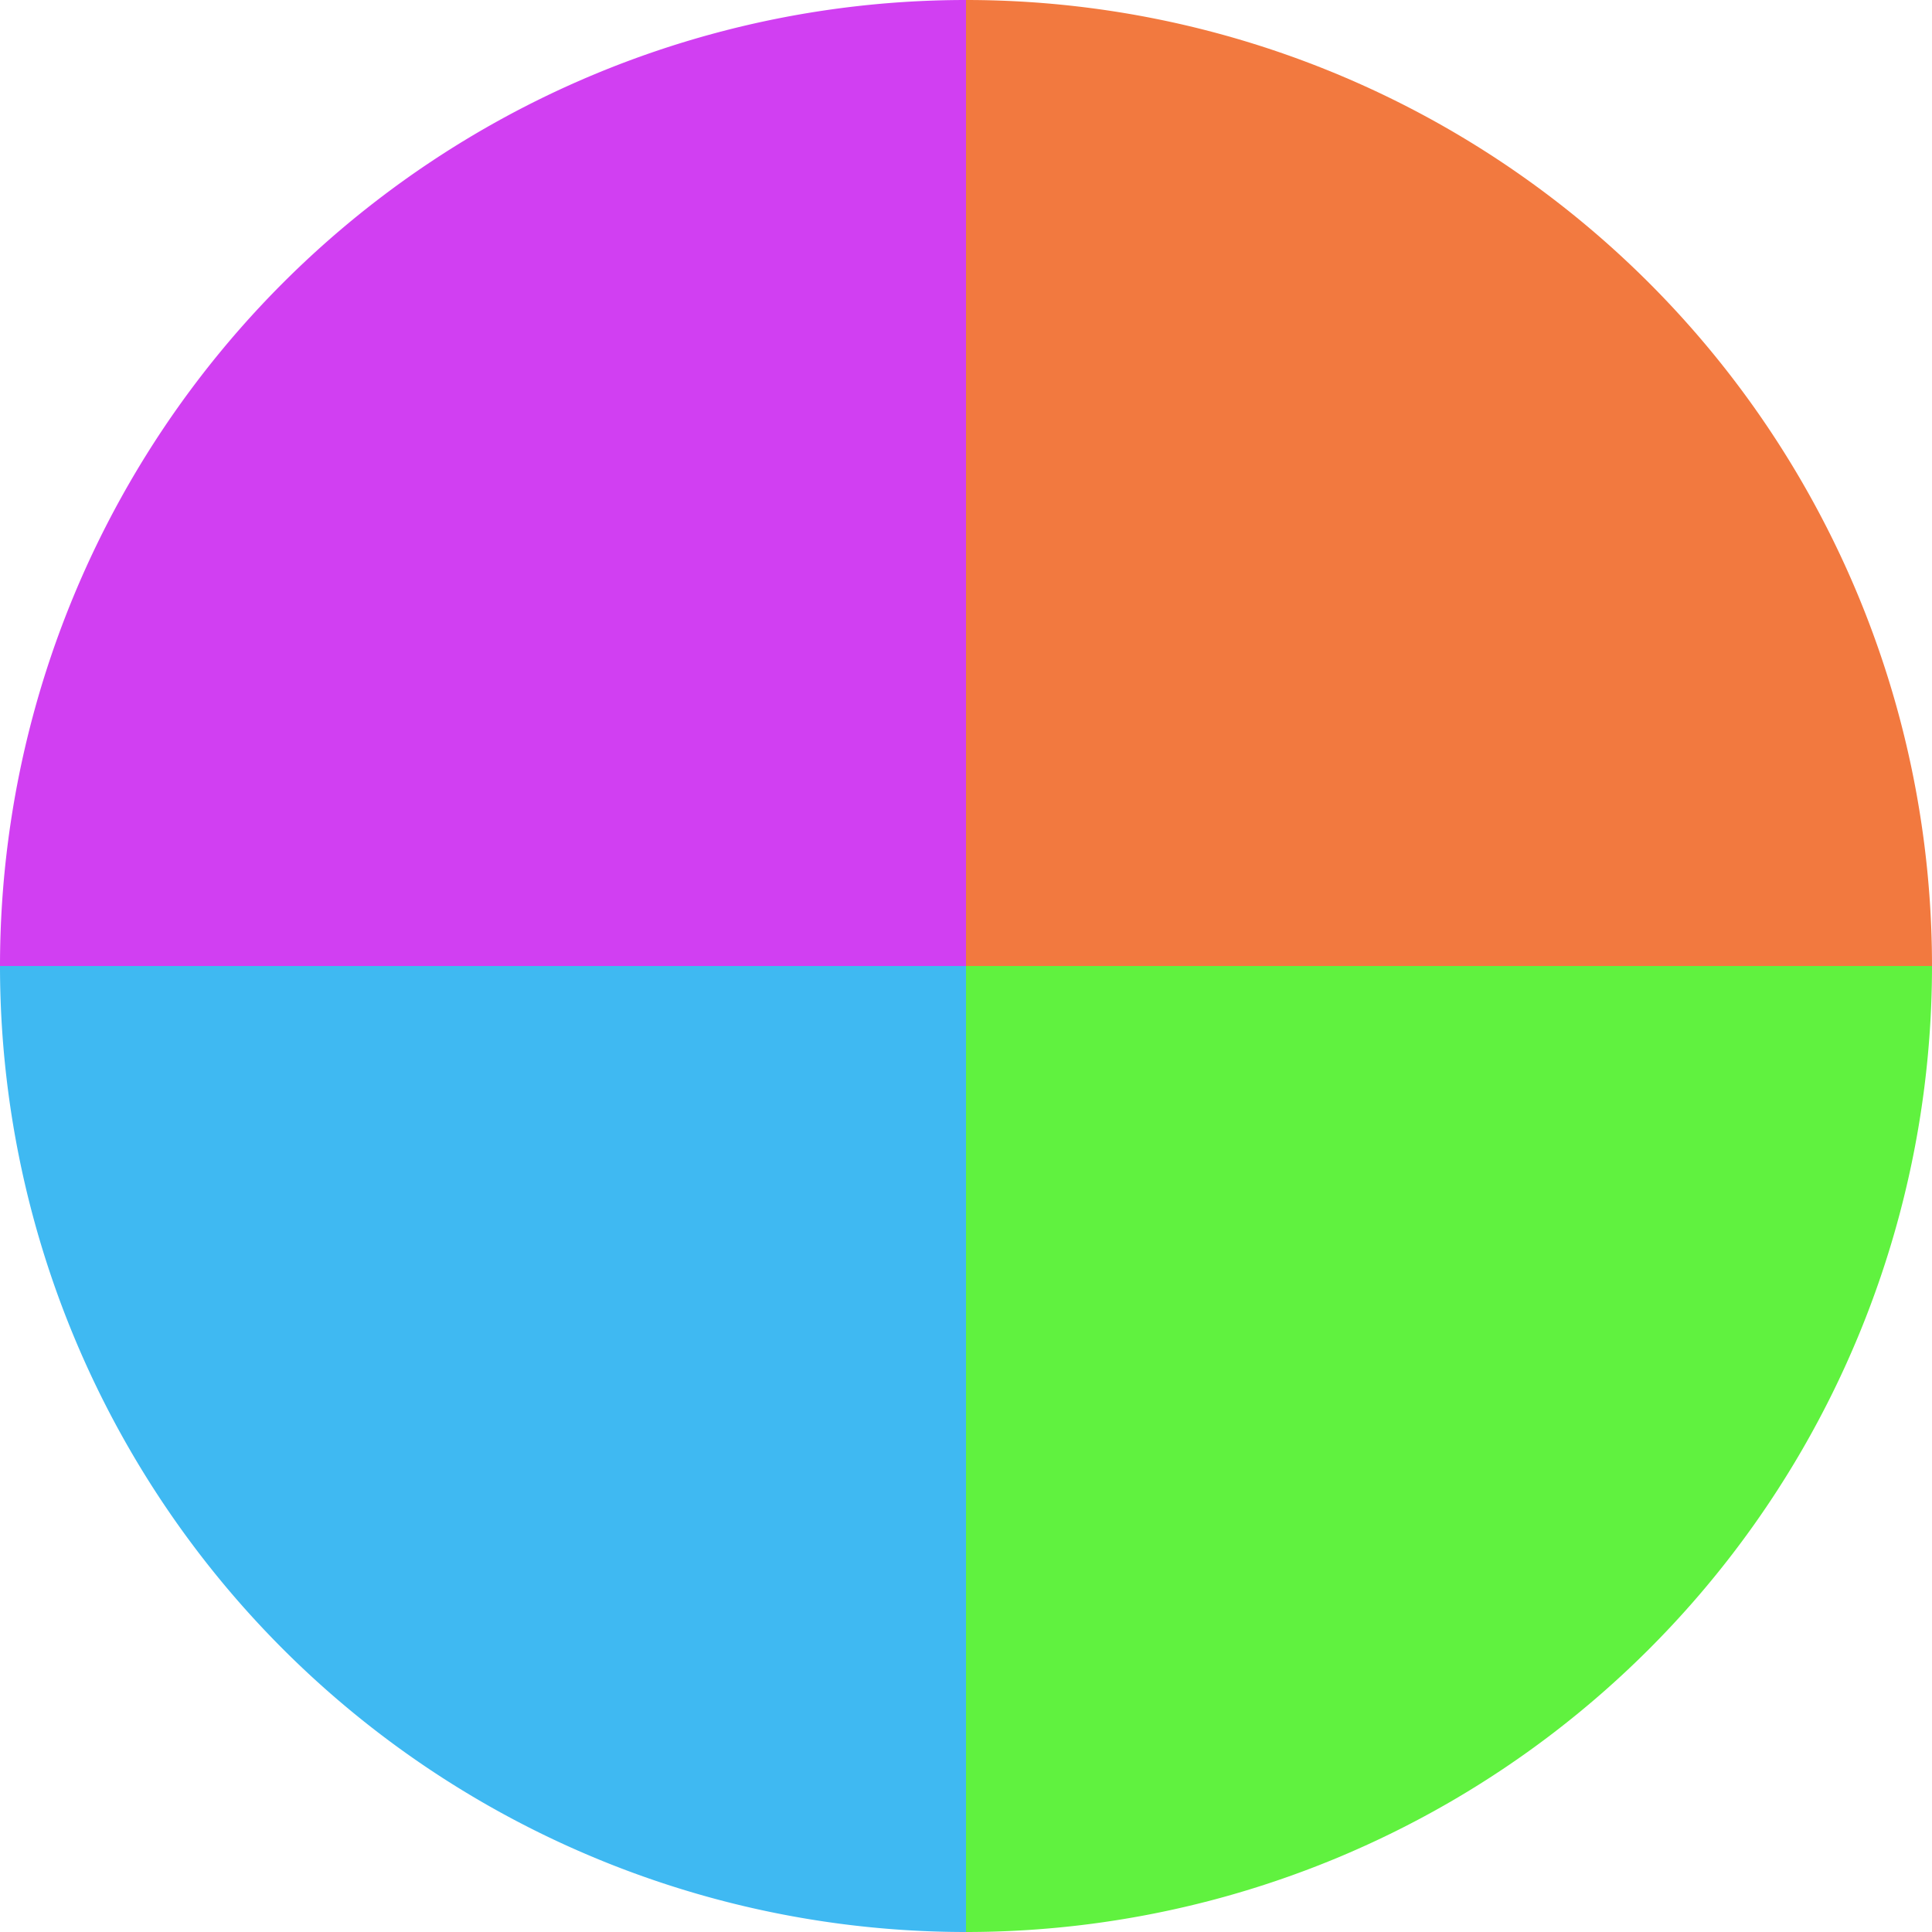
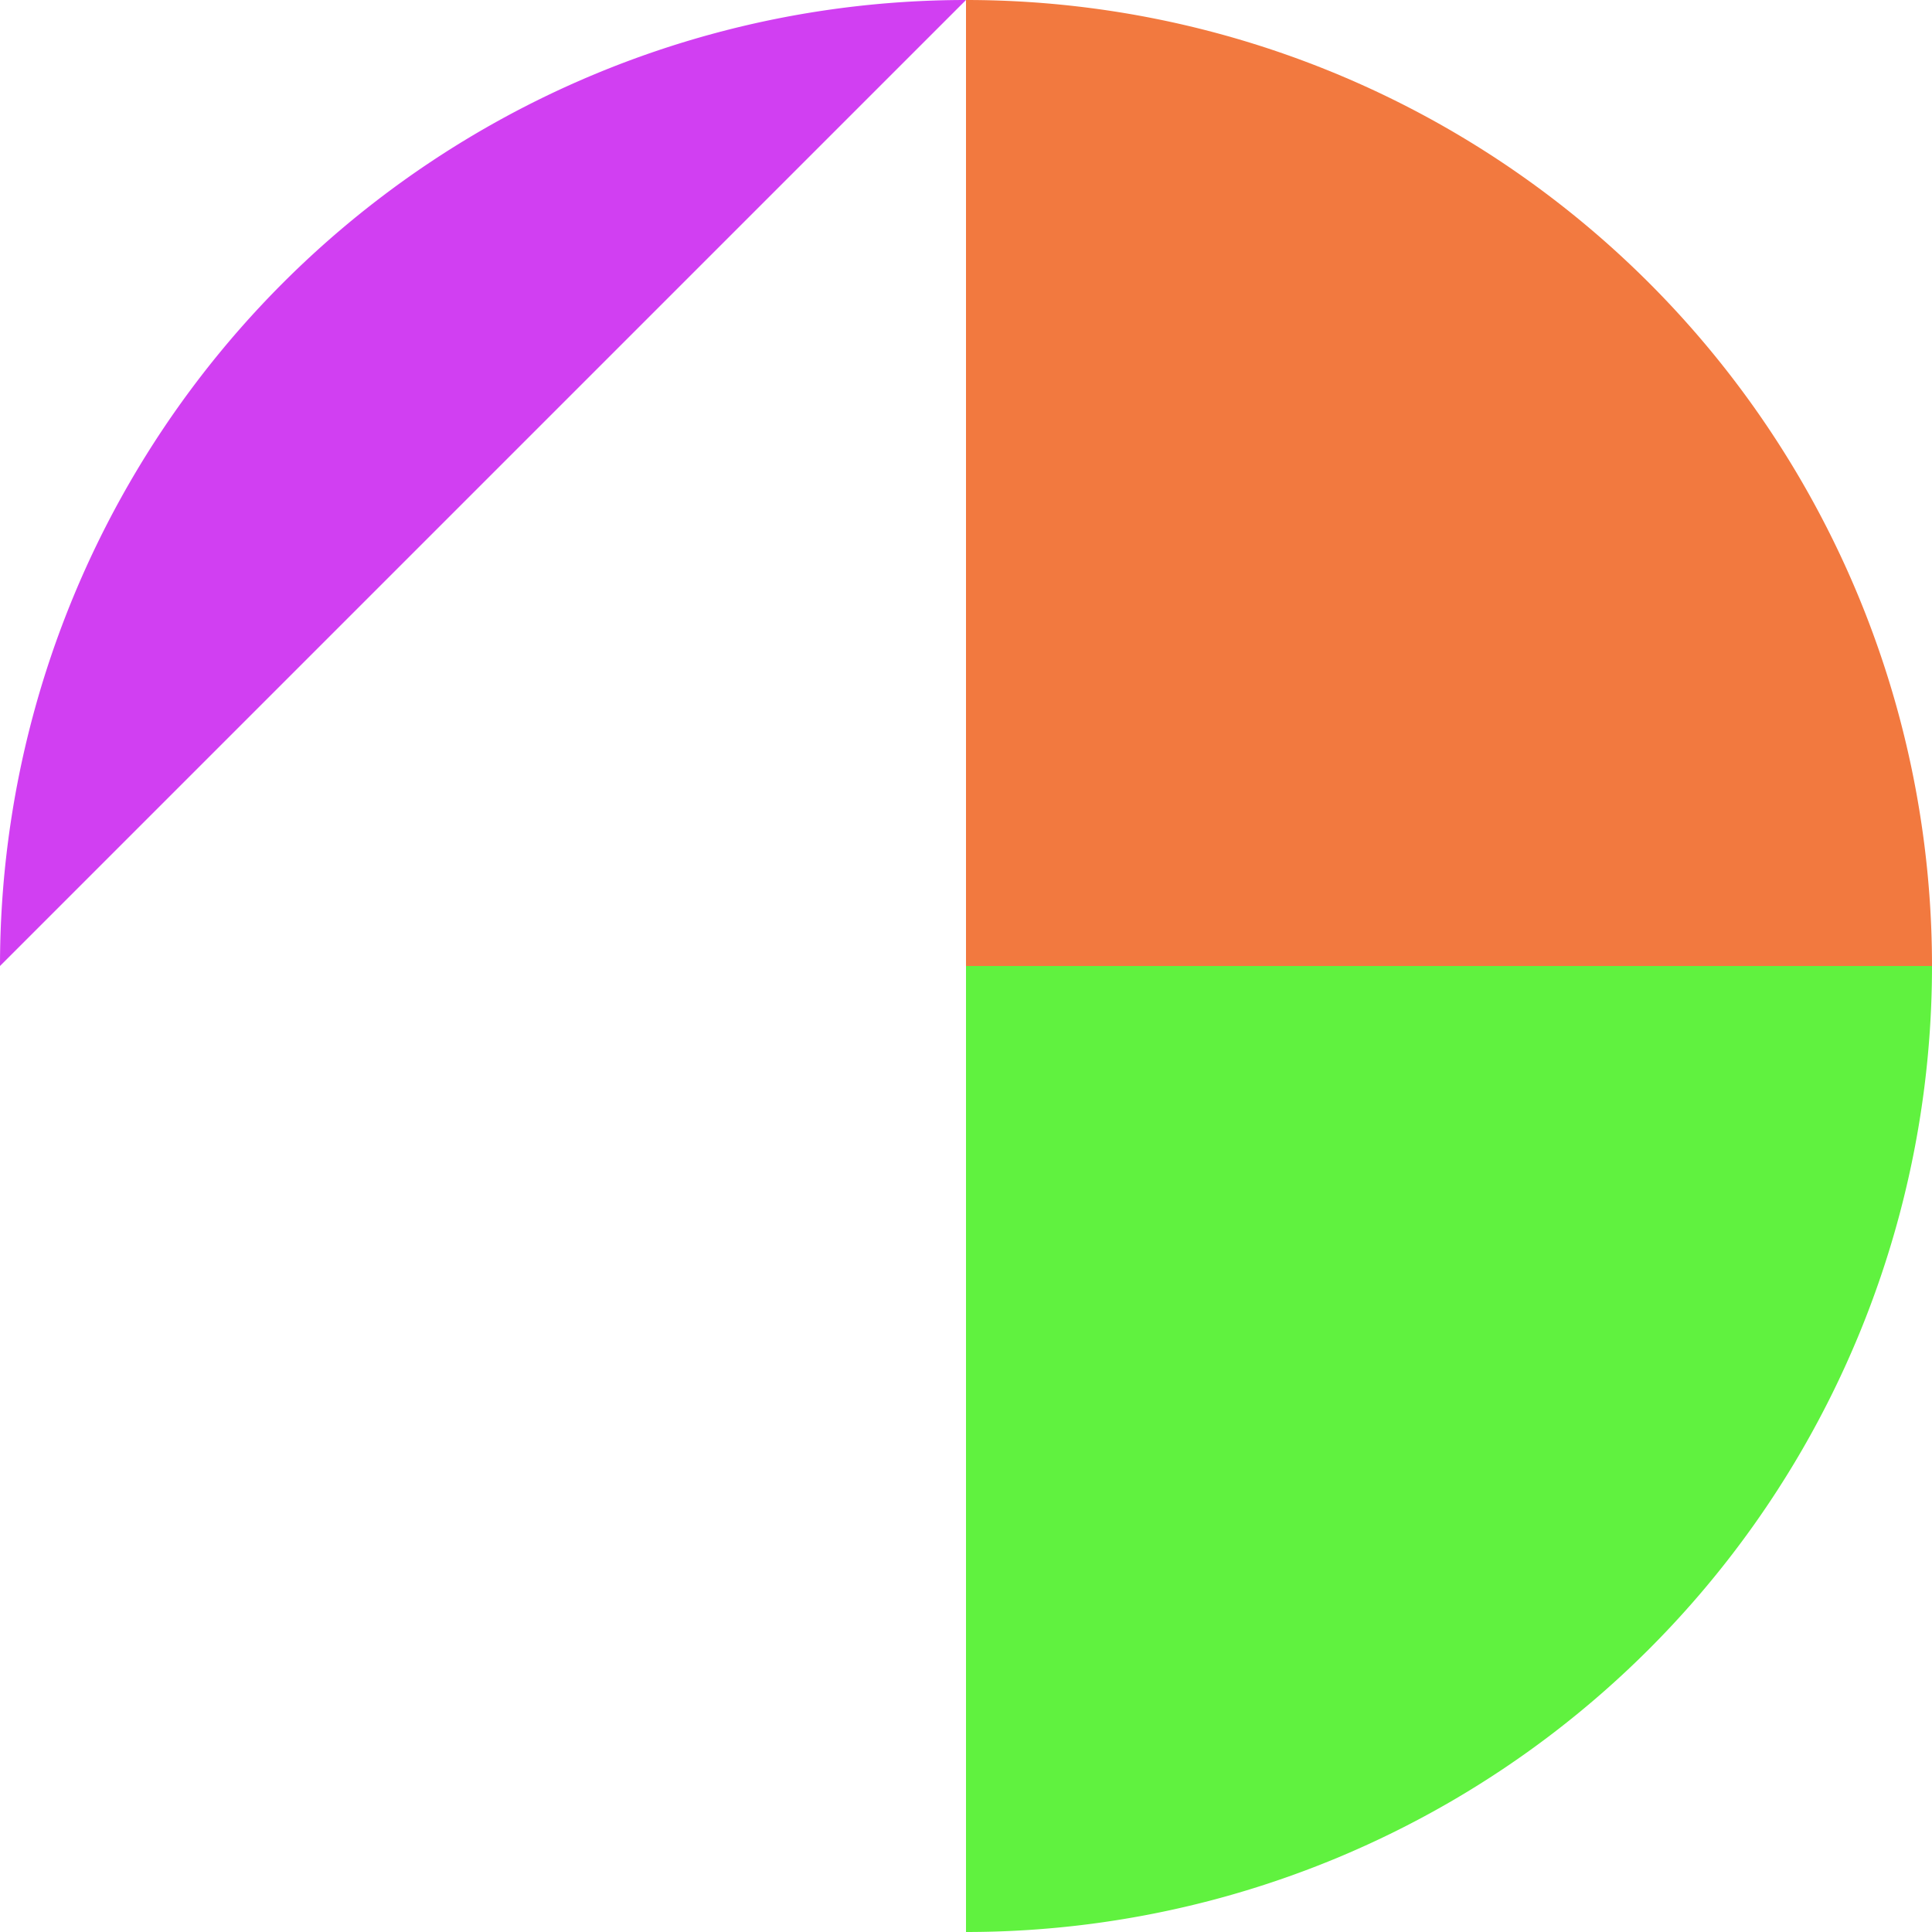
<svg xmlns="http://www.w3.org/2000/svg" width="500" height="500" viewBox="-1 -1 2 2">
  <path d="M 0 -1               A 1,1 0 0,1 1 0             L 0,0              z" fill="#f2793f" />
  <path d="M 1 0               A 1,1 0 0,1 0 1             L 0,0              z" fill="#60f23f" />
-   <path d="M 0 1               A 1,1 0 0,1 -1 0             L 0,0              z" fill="#3fb9f2" />
-   <path d="M -1 0               A 1,1 0 0,1 -0 -1             L 0,0              z" fill="#d13ff2" />
+   <path d="M -1 0               A 1,1 0 0,1 -0 -1             z" fill="#d13ff2" />
</svg>